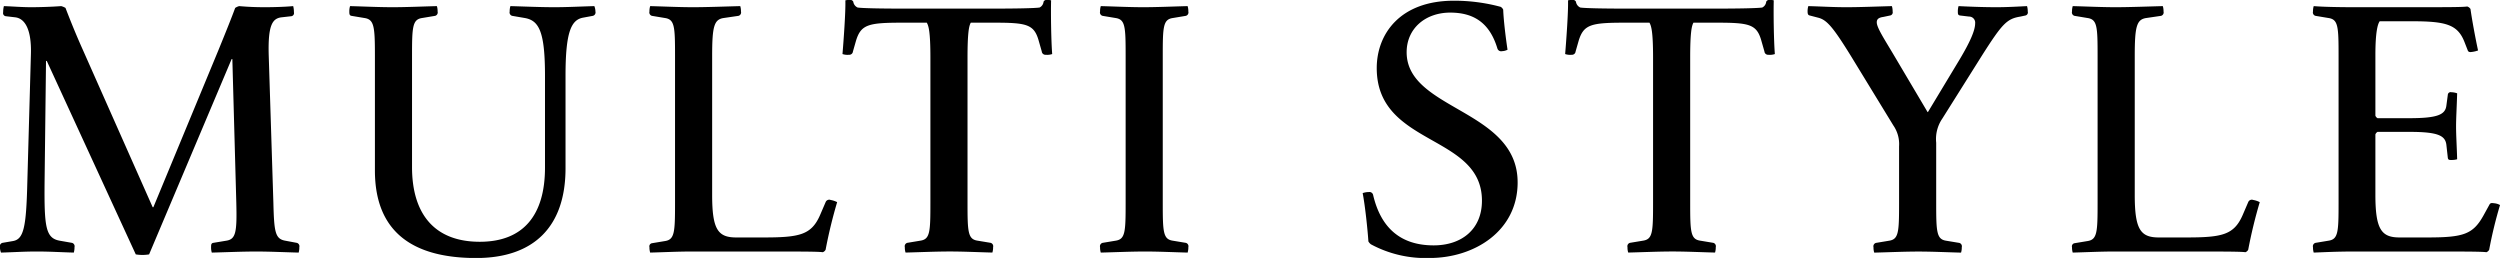
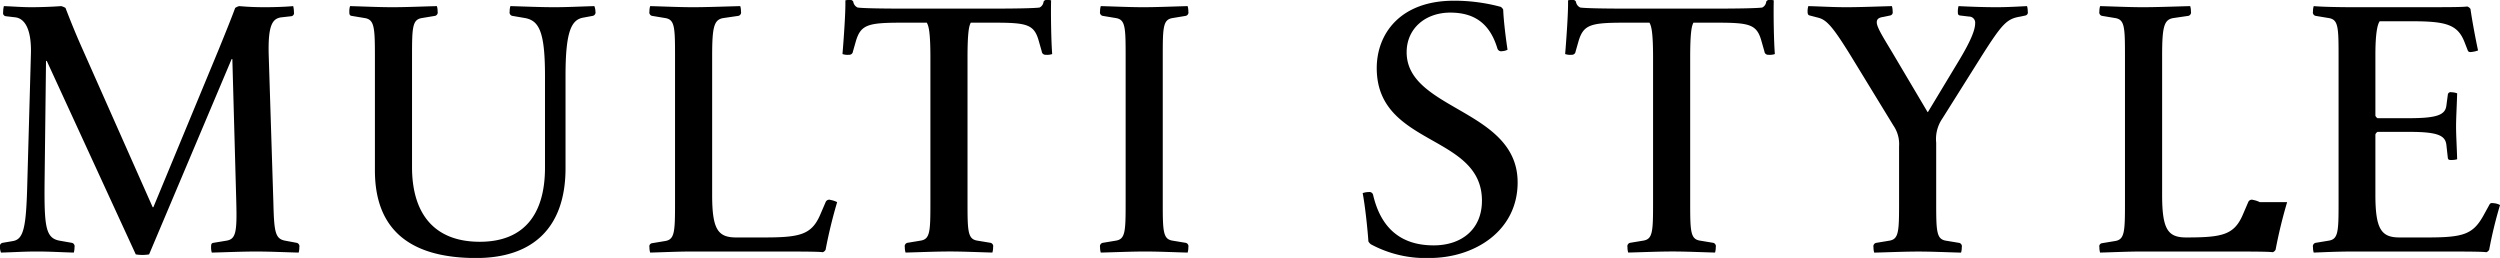
<svg xmlns="http://www.w3.org/2000/svg" height="31.5" viewBox="0 0 305.343 31.5" width="305.343">
-   <path d="m219.247 469.751a.431.431 0 0 0 -.309-.528l-1.408-.263c-1.232-.22-1.364-1.057-1.452-4.621l-.573-18.132c-.088-3.565.441-4.4 1.585-4.532l1.188-.134a.384.384 0 0 0 .308-.484 2.877 2.877 0 0 0 -.088-.748c-.968.089-2.332.133-3.433.133-1.232 0-2.112-.044-3.168-.133a1.66 1.66 0 0 0 -.485.221c-.4 1.1-1.144 2.949-2.024 5.105l-7.966 19.232h-.088l-8.534-19.232c-.967-2.156-1.672-3.96-2.112-5.105a1.936 1.936 0 0 0 -.528-.221c-1.188.089-2.685.133-3.653.133-1.144 0-2.112-.088-3.344-.133a2.877 2.877 0 0 0 -.088.748.384.384 0 0 0 .308.484l1.144.134c1.232.131 2.024 1.539 1.937 4.488l-.441 15.755c-.132 5.414-.44 6.865-1.76 7.086l-1.276.219a.43.43 0 0 0 -.308.528 1.919 1.919 0 0 0 .131.661c1.629-.044 2.773-.131 4.357-.131 1.673 0 2.861.087 4.534.131a2.18 2.18 0 0 0 .087-.661.43.43 0 0 0 -.308-.528l-1.5-.263c-1.716-.308-1.893-1.672-1.848-7.086l.176-14.874h.092l10.871 23.632a4.94 4.94 0 0 0 1.628 0l10.078-23.853h.089l.484 17.561c.088 3.564-.045 4.444-1.232 4.621l-1.585.263c-.264.044-.264.265-.264.528a2.141 2.141 0 0 0 .088.661c1.761-.044 3.741-.131 5.413-.131s3.433.087 5.193.131a2.134 2.134 0 0 0 .084-.662zm36.166-28.781a1.9 1.9 0 0 0 -.132-.661c-1.672.045-3.257.133-4.885.133-1.717 0-3.653-.088-5.369-.133a2.151 2.151 0 0 0 -.088.661.43.43 0 0 0 .308.528l1.54.264c1.761.309 2.465 1.717 2.465 7.085v11.179c0 5.808-2.641 9.066-7.966 9.066-5.677 0-8.274-3.564-8.274-9.11v-13.554c0-3.566.044-4.49 1.233-4.666l1.584-.264a.43.43 0 0 0 .308-.528 2.151 2.151 0 0 0 -.088-.661c-1.761.045-3.741.133-5.413.133s-3.433-.088-5.193-.133a2.144 2.144 0 0 0 -.089.661c0 .264 0 .484.265.528l1.584.264c1.188.176 1.276 1.056 1.276 4.62v14c0 7.657 4.8 10.693 12.367 10.693 7 0 10.914-3.783 10.914-10.957v-11.318c0-5.368.7-6.822 2.157-7.085l1.188-.22a.43.43 0 0 0 .308-.525zm29.522 23.281a2.741 2.741 0 0 0 -.791-.265.473.473 0 0 0 -.617.265l-.7 1.627c-1.056 2.378-2.509 2.686-6.865 2.686h-3.345c-2.244 0-2.949-.969-2.949-5.193v-16.943c0-3.61.22-4.49 1.408-4.666l1.805-.264a.43.43 0 0 0 .308-.528 2.151 2.151 0 0 0 -.088-.661c-1.76.045-4.093.133-5.765.133s-3.477-.088-5.237-.133a2.144 2.144 0 0 0 -.089.661.43.43 0 0 0 .309.528l1.584.264c1.188.176 1.232 1.056 1.232 4.62v17.957c0 3.564-.044 4.488-1.232 4.665l-1.584.263a.386.386 0 0 0 -.309.484 2.134 2.134 0 0 0 .089.661c1.672-.044 3.432-.131 5.1-.131h8.758c4.224 0 6.733 0 7.217.087a.623.623 0 0 0 .352-.308 59.014 59.014 0 0 1 1.409-5.809zm26.265-18.088c-.132-1.673-.177-5.149-.132-6.557a1.378 1.378 0 0 0 -.485-.044.381.381 0 0 0 -.439.219.876.876 0 0 1 -.485.7c-.572.088-2.992.131-5.369.131h-11.573c-2.377 0-4.71-.043-5.281-.131a.912.912 0 0 1 -.529-.7.383.383 0 0 0 -.44-.219 1.662 1.662 0 0 0 -.528.044c.044 1.408-.22 4.972-.352 6.557a1.859 1.859 0 0 0 .792.088.444.444 0 0 0 .484-.4l.352-1.232c.616-2.111 1.54-2.288 5.853-2.288h2.817c.22.4.44 1.057.44 4.269v17.736c0 3.564-.043 4.444-1.232 4.621l-1.584.263a.43.43 0 0 0 -.308.528 2.141 2.141 0 0 0 .088.661c1.76-.044 3.741-.131 5.413-.131s3.433.087 5.193.131a2.141 2.141 0 0 0 .088-.661.43.43 0 0 0 -.308-.528l-1.585-.263c-1.187-.177-1.232-1.057-1.232-4.621v-17.736c0-3.037.176-3.873.4-4.269h2.729c4.137 0 5.017.177 5.589 2.288l.352 1.232a.444.444 0 0 0 .484.4 1.862 1.862 0 0 0 .788-.088zm16.629 23.588a.43.43 0 0 0 -.308-.528l-1.585-.263c-1.188-.177-1.232-1.057-1.232-4.621v-17.957c0-3.564.044-4.444 1.232-4.62l1.585-.264a.43.43 0 0 0 .308-.528 2.151 2.151 0 0 0 -.088-.661c-1.76.045-3.741.133-5.413.133s-3.433-.088-5.194-.133a2.158 2.158 0 0 0 -.087.661.429.429 0 0 0 .308.528l1.584.264c1.188.176 1.232 1.056 1.232 4.62v17.957c0 3.564-.044 4.444-1.232 4.621l-1.584.263a.43.43 0 0 0 -.308.528 2.148 2.148 0 0 0 .087.661c1.761-.044 3.741-.131 5.414-.131s3.433.087 5.193.131a2.141 2.141 0 0 0 .089-.661zm40.218-7.921c0-8.935-13.555-8.8-13.555-15.888 0-2.9 2.288-4.841 5.325-4.841 2.948 0 4.841 1.321 5.765 4.4a.479.479 0 0 0 .572.309 1.512 1.512 0 0 0 .66-.176c-.22-1.453-.484-3.61-.528-4.886a.78.78 0 0 0 -.308-.351 21.74 21.74 0 0 0 -5.721-.748c-6.6 0-9.418 4.092-9.418 8.229 0 9.594 12.85 8.009 12.85 16.195 0 3.521-2.508 5.458-5.9 5.458-4.093 0-6.469-2.2-7.393-6.161a.456.456 0 0 0 -.528-.352 2.269 2.269 0 0 0 -.748.131c.308 1.585.616 4.578.7 5.9a1.2 1.2 0 0 0 .308.352 14.076 14.076 0 0 0 7.174 1.671c5.42-.001 10.746-3.256 10.746-9.242zm31.417-15.667c-.133-1.673-.176-5.149-.133-6.557a1.365 1.365 0 0 0 -.483-.044.384.384 0 0 0 -.441.219.872.872 0 0 1 -.484.7c-.572.088-2.992.131-5.369.131h-11.573c-2.377 0-4.709-.043-5.282-.131a.915.915 0 0 1 -.528-.7.383.383 0 0 0 -.44-.219 1.662 1.662 0 0 0 -.528.044c.044 1.408-.22 4.972-.352 6.557a1.859 1.859 0 0 0 .792.088.444.444 0 0 0 .484-.4l.352-1.232c.616-2.111 1.541-2.288 5.854-2.288h2.816c.22.4.44 1.057.44 4.269v17.736c0 3.564-.043 4.444-1.232 4.621l-1.584.263a.43.43 0 0 0 -.308.528 2.141 2.141 0 0 0 .088.661c1.76-.044 3.741-.131 5.413-.131s3.432.087 5.193.131a2.141 2.141 0 0 0 .088-.661.43.43 0 0 0 -.308-.528l-1.584-.263c-1.189-.177-1.233-1.057-1.233-4.621v-17.736c0-3.037.177-3.873.4-4.269h2.728c4.137 0 5.017.177 5.589 2.288l.352 1.232a.444.444 0 0 0 .484.4 1.867 1.867 0 0 0 .79-.088zm30.888-5.193a2.151 2.151 0 0 0 -.088-.661c-.925.045-2.332.133-3.741.133-1.805 0-3.7-.088-4.621-.133a2.151 2.151 0 0 0 -.088.661c0 .264 0 .44.264.484l1.1.131a.745.745 0 0 1 .749.837c0 .88-.661 2.333-1.893 4.4l-3.873 6.426h-.044l-4.093-6.91c-1.144-1.935-2.112-3.387-2.112-4.048 0-.352.176-.572.792-.659l.837-.177a.386.386 0 0 0 .308-.484 2.144 2.144 0 0 0 -.089-.661c-1.716.045-3.873.133-5.545.133s-2.949-.088-4.665-.133a2.151 2.151 0 0 0 -.088.661c0 .264.044.44.264.484l1.012.264c1.056.263 1.8 1.1 4.005 4.664l5.193 8.5a4.014 4.014 0 0 1 .7 2.552v6.91c0 3.564-.043 4.444-1.232 4.621l-1.584.263a.43.43 0 0 0 -.308.528 2.141 2.141 0 0 0 .088.661c1.76-.044 3.741-.131 5.413-.131s3.433.087 5.193.131a2.141 2.141 0 0 0 .088-.661.43.43 0 0 0 -.308-.528l-1.584-.263c-1.188-.177-1.233-1.057-1.233-4.621v-7.35a4.42 4.42 0 0 1 .749-2.949l4.841-7.7c2.464-3.873 3.036-4.488 4.665-4.753l.616-.131a.385.385 0 0 0 .313-.491zm28.335 23.281a2.738 2.738 0 0 0 -.792-.265.472.472 0 0 0 -.616.265l-.7 1.627c-1.056 2.378-2.509 2.686-6.866 2.686h-3.344c-2.245 0-2.949-.969-2.949-5.193v-16.943c0-3.61.22-4.49 1.409-4.666l1.8-.264a.43.43 0 0 0 .308-.528 2.151 2.151 0 0 0 -.088-.661c-1.761.045-4.093.133-5.765.133s-3.477-.088-5.238-.133a2.183 2.183 0 0 0 -.088.661.431.431 0 0 0 .308.528l1.585.264c1.188.176 1.232 1.056 1.232 4.62v17.957c0 3.564-.044 4.488-1.232 4.665l-1.585.263a.386.386 0 0 0 -.308.484 2.173 2.173 0 0 0 .088.661c1.673-.044 3.433-.131 5.106-.131h8.757c4.225 0 6.734 0 7.218.087a.623.623 0 0 0 .352-.308 59.014 59.014 0 0 1 1.409-5.809zm29.348.353a1.852 1.852 0 0 0 -.748-.221c-.308-.044-.44-.044-.572.221l-.7 1.274c-1.276 2.29-2.42 2.686-6.821 2.686h-3.433c-2.2 0-2.949-.969-2.949-5.193v-7.393a.586.586 0 0 1 .264-.309h3.917c3.433 0 4.357.44 4.489 1.585l.176 1.583c.044.265.176.265.44.265a2.493 2.493 0 0 0 .7-.088c-.044-1.585-.132-2.949-.132-4.006 0-1.012.088-2.463.132-4.048a2.207 2.207 0 0 0 -.7-.132.345.345 0 0 0 -.44.307l-.176 1.32c-.132 1.1-1.056 1.541-4.489 1.541h-3.917a.584.584 0 0 1 -.264-.308v-7.437c0-2.685.264-3.74.528-4.093h3.917c4.181 0 5.589.4 6.426 2.509l.395 1.012c.088.263.265.263.573.219a3.171 3.171 0 0 0 .7-.175c-.308-1.408-.748-3.785-.924-5.062a.745.745 0 0 0 -.4-.307c-.573.088-2.641.088-6.734.088h-7.041c-2.069 0-3.917-.044-4.973-.133a2.12 2.12 0 0 0 -.088.661.429.429 0 0 0 .308.528l1.584.264c1.188.176 1.232 1.056 1.232 4.62v17.957c0 3.564-.044 4.444-1.232 4.621l-1.584.263a.43.43 0 0 0 -.308.528 2.11 2.11 0 0 0 .088.661c1.232-.044 2.772-.131 5.016-.131h8.891c4.224 0 6.689 0 7.173.087a.623.623 0 0 0 .352-.308 51.88 51.88 0 0 1 1.325-5.46z" fill-rule="evenodd" transform="translate(-182.688 -439.562)" />
+   <path d="m219.247 469.751a.431.431 0 0 0 -.309-.528l-1.408-.263c-1.232-.22-1.364-1.057-1.452-4.621l-.573-18.132c-.088-3.565.441-4.4 1.585-4.532l1.188-.134a.384.384 0 0 0 .308-.484 2.877 2.877 0 0 0 -.088-.748c-.968.089-2.332.133-3.433.133-1.232 0-2.112-.044-3.168-.133a1.66 1.66 0 0 0 -.485.221c-.4 1.1-1.144 2.949-2.024 5.105l-7.966 19.232h-.088l-8.534-19.232c-.967-2.156-1.672-3.96-2.112-5.105a1.936 1.936 0 0 0 -.528-.221c-1.188.089-2.685.133-3.653.133-1.144 0-2.112-.088-3.344-.133a2.877 2.877 0 0 0 -.088.748.384.384 0 0 0 .308.484l1.144.134c1.232.131 2.024 1.539 1.937 4.488l-.441 15.755c-.132 5.414-.44 6.865-1.76 7.086l-1.276.219a.43.43 0 0 0 -.308.528 1.919 1.919 0 0 0 .131.661c1.629-.044 2.773-.131 4.357-.131 1.673 0 2.861.087 4.534.131a2.18 2.18 0 0 0 .087-.661.43.43 0 0 0 -.308-.528l-1.5-.263c-1.716-.308-1.893-1.672-1.848-7.086l.176-14.874h.092l10.871 23.632a4.94 4.94 0 0 0 1.628 0l10.078-23.853h.089l.484 17.561c.088 3.564-.045 4.444-1.232 4.621l-1.585.263c-.264.044-.264.265-.264.528a2.141 2.141 0 0 0 .088.661c1.761-.044 3.741-.131 5.413-.131s3.433.087 5.193.131a2.134 2.134 0 0 0 .084-.662zm36.166-28.781a1.9 1.9 0 0 0 -.132-.661c-1.672.045-3.257.133-4.885.133-1.717 0-3.653-.088-5.369-.133a2.151 2.151 0 0 0 -.088.661.43.43 0 0 0 .308.528l1.54.264c1.761.309 2.465 1.717 2.465 7.085v11.179c0 5.808-2.641 9.066-7.966 9.066-5.677 0-8.274-3.564-8.274-9.11v-13.554c0-3.566.044-4.49 1.233-4.666l1.584-.264a.43.43 0 0 0 .308-.528 2.151 2.151 0 0 0 -.088-.661c-1.761.045-3.741.133-5.413.133s-3.433-.088-5.193-.133a2.144 2.144 0 0 0 -.089.661c0 .264 0 .484.265.528l1.584.264c1.188.176 1.276 1.056 1.276 4.62v14c0 7.657 4.8 10.693 12.367 10.693 7 0 10.914-3.783 10.914-10.957v-11.318c0-5.368.7-6.822 2.157-7.085l1.188-.22a.43.43 0 0 0 .308-.525zm29.522 23.281a2.741 2.741 0 0 0 -.791-.265.473.473 0 0 0 -.617.265l-.7 1.627c-1.056 2.378-2.509 2.686-6.865 2.686h-3.345c-2.244 0-2.949-.969-2.949-5.193v-16.943c0-3.61.22-4.49 1.408-4.666l1.805-.264a.43.43 0 0 0 .308-.528 2.151 2.151 0 0 0 -.088-.661c-1.76.045-4.093.133-5.765.133s-3.477-.088-5.237-.133a2.144 2.144 0 0 0 -.089.661.43.43 0 0 0 .309.528l1.584.264c1.188.176 1.232 1.056 1.232 4.62v17.957c0 3.564-.044 4.488-1.232 4.665l-1.584.263a.386.386 0 0 0 -.309.484 2.134 2.134 0 0 0 .089.661c1.672-.044 3.432-.131 5.1-.131h8.758c4.224 0 6.733 0 7.217.087a.623.623 0 0 0 .352-.308 59.014 59.014 0 0 1 1.409-5.809zm26.265-18.088c-.132-1.673-.177-5.149-.132-6.557a1.378 1.378 0 0 0 -.485-.044.381.381 0 0 0 -.439.219.876.876 0 0 1 -.485.7c-.572.088-2.992.131-5.369.131h-11.573c-2.377 0-4.71-.043-5.281-.131a.912.912 0 0 1 -.529-.7.383.383 0 0 0 -.44-.219 1.662 1.662 0 0 0 -.528.044c.044 1.408-.22 4.972-.352 6.557a1.859 1.859 0 0 0 .792.088.444.444 0 0 0 .484-.4l.352-1.232c.616-2.111 1.54-2.288 5.853-2.288h2.817c.22.4.44 1.057.44 4.269v17.736c0 3.564-.043 4.444-1.232 4.621l-1.584.263a.43.43 0 0 0 -.308.528 2.141 2.141 0 0 0 .088.661c1.76-.044 3.741-.131 5.413-.131s3.433.087 5.193.131a2.141 2.141 0 0 0 .088-.661.43.43 0 0 0 -.308-.528l-1.585-.263c-1.187-.177-1.232-1.057-1.232-4.621v-17.736c0-3.037.176-3.873.4-4.269h2.729c4.137 0 5.017.177 5.589 2.288l.352 1.232a.444.444 0 0 0 .484.4 1.862 1.862 0 0 0 .788-.088zm16.629 23.588a.43.43 0 0 0 -.308-.528l-1.585-.263c-1.188-.177-1.232-1.057-1.232-4.621v-17.957c0-3.564.044-4.444 1.232-4.62l1.585-.264a.43.43 0 0 0 .308-.528 2.151 2.151 0 0 0 -.088-.661c-1.76.045-3.741.133-5.413.133s-3.433-.088-5.194-.133a2.158 2.158 0 0 0 -.087.661.429.429 0 0 0 .308.528l1.584.264c1.188.176 1.232 1.056 1.232 4.62v17.957c0 3.564-.044 4.444-1.232 4.621l-1.584.263a.43.43 0 0 0 -.308.528 2.148 2.148 0 0 0 .087.661c1.761-.044 3.741-.131 5.414-.131s3.433.087 5.193.131a2.141 2.141 0 0 0 .089-.661zm40.218-7.921c0-8.935-13.555-8.8-13.555-15.888 0-2.9 2.288-4.841 5.325-4.841 2.948 0 4.841 1.321 5.765 4.4a.479.479 0 0 0 .572.309 1.512 1.512 0 0 0 .66-.176c-.22-1.453-.484-3.61-.528-4.886a.78.78 0 0 0 -.308-.351 21.74 21.74 0 0 0 -5.721-.748c-6.6 0-9.418 4.092-9.418 8.229 0 9.594 12.85 8.009 12.85 16.195 0 3.521-2.508 5.458-5.9 5.458-4.093 0-6.469-2.2-7.393-6.161a.456.456 0 0 0 -.528-.352 2.269 2.269 0 0 0 -.748.131c.308 1.585.616 4.578.7 5.9a1.2 1.2 0 0 0 .308.352 14.076 14.076 0 0 0 7.174 1.671c5.42-.001 10.746-3.256 10.746-9.242zm31.417-15.667c-.133-1.673-.176-5.149-.133-6.557a1.365 1.365 0 0 0 -.483-.044.384.384 0 0 0 -.441.219.872.872 0 0 1 -.484.7c-.572.088-2.992.131-5.369.131h-11.573c-2.377 0-4.709-.043-5.282-.131a.915.915 0 0 1 -.528-.7.383.383 0 0 0 -.44-.219 1.662 1.662 0 0 0 -.528.044c.044 1.408-.22 4.972-.352 6.557a1.859 1.859 0 0 0 .792.088.444.444 0 0 0 .484-.4l.352-1.232c.616-2.111 1.541-2.288 5.854-2.288h2.816c.22.4.44 1.057.44 4.269v17.736c0 3.564-.043 4.444-1.232 4.621l-1.584.263a.43.43 0 0 0 -.308.528 2.141 2.141 0 0 0 .088.661c1.76-.044 3.741-.131 5.413-.131s3.432.087 5.193.131a2.141 2.141 0 0 0 .088-.661.43.43 0 0 0 -.308-.528l-1.584-.263c-1.189-.177-1.233-1.057-1.233-4.621v-17.736c0-3.037.177-3.873.4-4.269h2.728c4.137 0 5.017.177 5.589 2.288l.352 1.232a.444.444 0 0 0 .484.4 1.867 1.867 0 0 0 .79-.088zm30.888-5.193a2.151 2.151 0 0 0 -.088-.661c-.925.045-2.332.133-3.741.133-1.805 0-3.7-.088-4.621-.133a2.151 2.151 0 0 0 -.088.661c0 .264 0 .44.264.484l1.1.131a.745.745 0 0 1 .749.837c0 .88-.661 2.333-1.893 4.4l-3.873 6.426h-.044l-4.093-6.91c-1.144-1.935-2.112-3.387-2.112-4.048 0-.352.176-.572.792-.659l.837-.177a.386.386 0 0 0 .308-.484 2.144 2.144 0 0 0 -.089-.661c-1.716.045-3.873.133-5.545.133s-2.949-.088-4.665-.133a2.151 2.151 0 0 0 -.088.661c0 .264.044.44.264.484l1.012.264c1.056.263 1.8 1.1 4.005 4.664l5.193 8.5a4.014 4.014 0 0 1 .7 2.552v6.91c0 3.564-.043 4.444-1.232 4.621l-1.584.263a.43.43 0 0 0 -.308.528 2.141 2.141 0 0 0 .088.661c1.76-.044 3.741-.131 5.413-.131s3.433.087 5.193.131a2.141 2.141 0 0 0 .088-.661.43.43 0 0 0 -.308-.528l-1.584-.263c-1.188-.177-1.233-1.057-1.233-4.621v-7.35a4.42 4.42 0 0 1 .749-2.949l4.841-7.7c2.464-3.873 3.036-4.488 4.665-4.753l.616-.131a.385.385 0 0 0 .313-.491zm28.335 23.281a2.738 2.738 0 0 0 -.792-.265.472.472 0 0 0 -.616.265l-.7 1.627c-1.056 2.378-2.509 2.686-6.866 2.686c-2.245 0-2.949-.969-2.949-5.193v-16.943c0-3.61.22-4.49 1.409-4.666l1.8-.264a.43.43 0 0 0 .308-.528 2.151 2.151 0 0 0 -.088-.661c-1.761.045-4.093.133-5.765.133s-3.477-.088-5.238-.133a2.183 2.183 0 0 0 -.088.661.431.431 0 0 0 .308.528l1.585.264c1.188.176 1.232 1.056 1.232 4.62v17.957c0 3.564-.044 4.488-1.232 4.665l-1.585.263a.386.386 0 0 0 -.308.484 2.173 2.173 0 0 0 .088.661c1.673-.044 3.433-.131 5.106-.131h8.757c4.225 0 6.734 0 7.218.087a.623.623 0 0 0 .352-.308 59.014 59.014 0 0 1 1.409-5.809zm29.348.353a1.852 1.852 0 0 0 -.748-.221c-.308-.044-.44-.044-.572.221l-.7 1.274c-1.276 2.29-2.42 2.686-6.821 2.686h-3.433c-2.2 0-2.949-.969-2.949-5.193v-7.393a.586.586 0 0 1 .264-.309h3.917c3.433 0 4.357.44 4.489 1.585l.176 1.583c.044.265.176.265.44.265a2.493 2.493 0 0 0 .7-.088c-.044-1.585-.132-2.949-.132-4.006 0-1.012.088-2.463.132-4.048a2.207 2.207 0 0 0 -.7-.132.345.345 0 0 0 -.44.307l-.176 1.32c-.132 1.1-1.056 1.541-4.489 1.541h-3.917a.584.584 0 0 1 -.264-.308v-7.437c0-2.685.264-3.74.528-4.093h3.917c4.181 0 5.589.4 6.426 2.509l.395 1.012c.088.263.265.263.573.219a3.171 3.171 0 0 0 .7-.175c-.308-1.408-.748-3.785-.924-5.062a.745.745 0 0 0 -.4-.307c-.573.088-2.641.088-6.734.088h-7.041c-2.069 0-3.917-.044-4.973-.133a2.12 2.12 0 0 0 -.088.661.429.429 0 0 0 .308.528l1.584.264c1.188.176 1.232 1.056 1.232 4.62v17.957c0 3.564-.044 4.444-1.232 4.621l-1.584.263a.43.43 0 0 0 -.308.528 2.11 2.11 0 0 0 .088.661c1.232-.044 2.772-.131 5.016-.131h8.891c4.224 0 6.689 0 7.173.087a.623.623 0 0 0 .352-.308 51.88 51.88 0 0 1 1.325-5.46z" fill-rule="evenodd" transform="translate(-182.688 -439.562)" />
</svg>